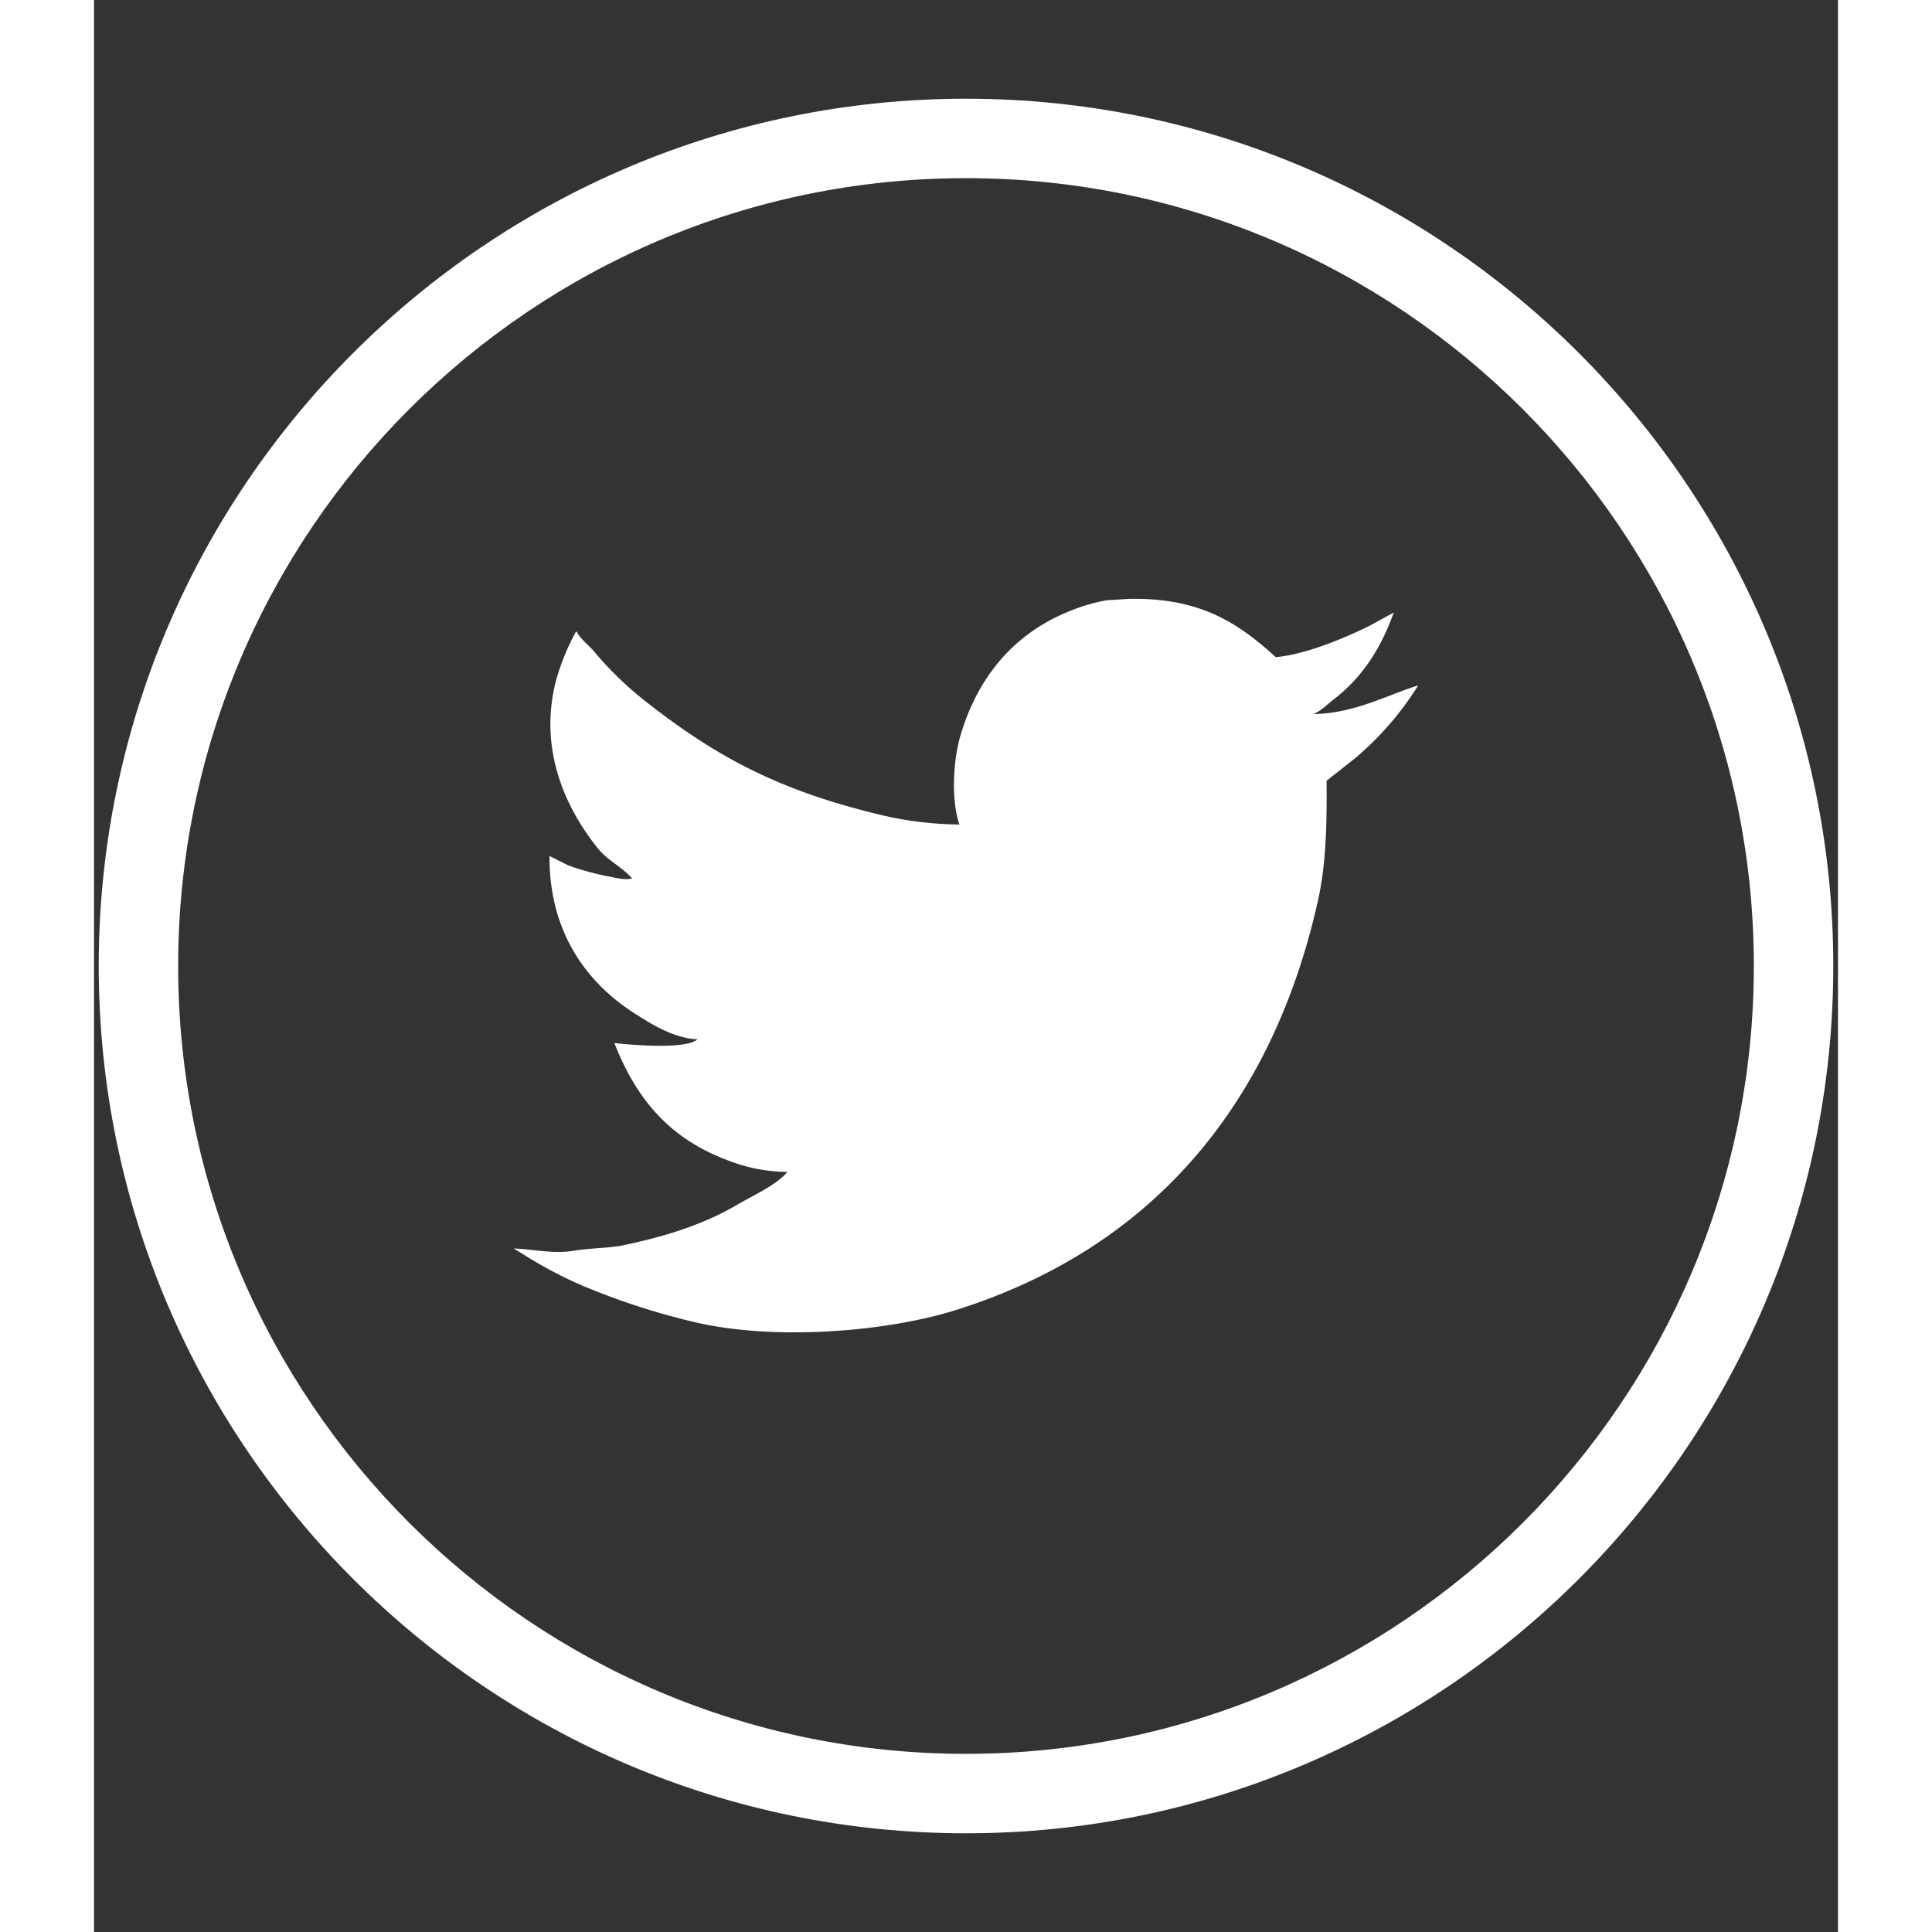
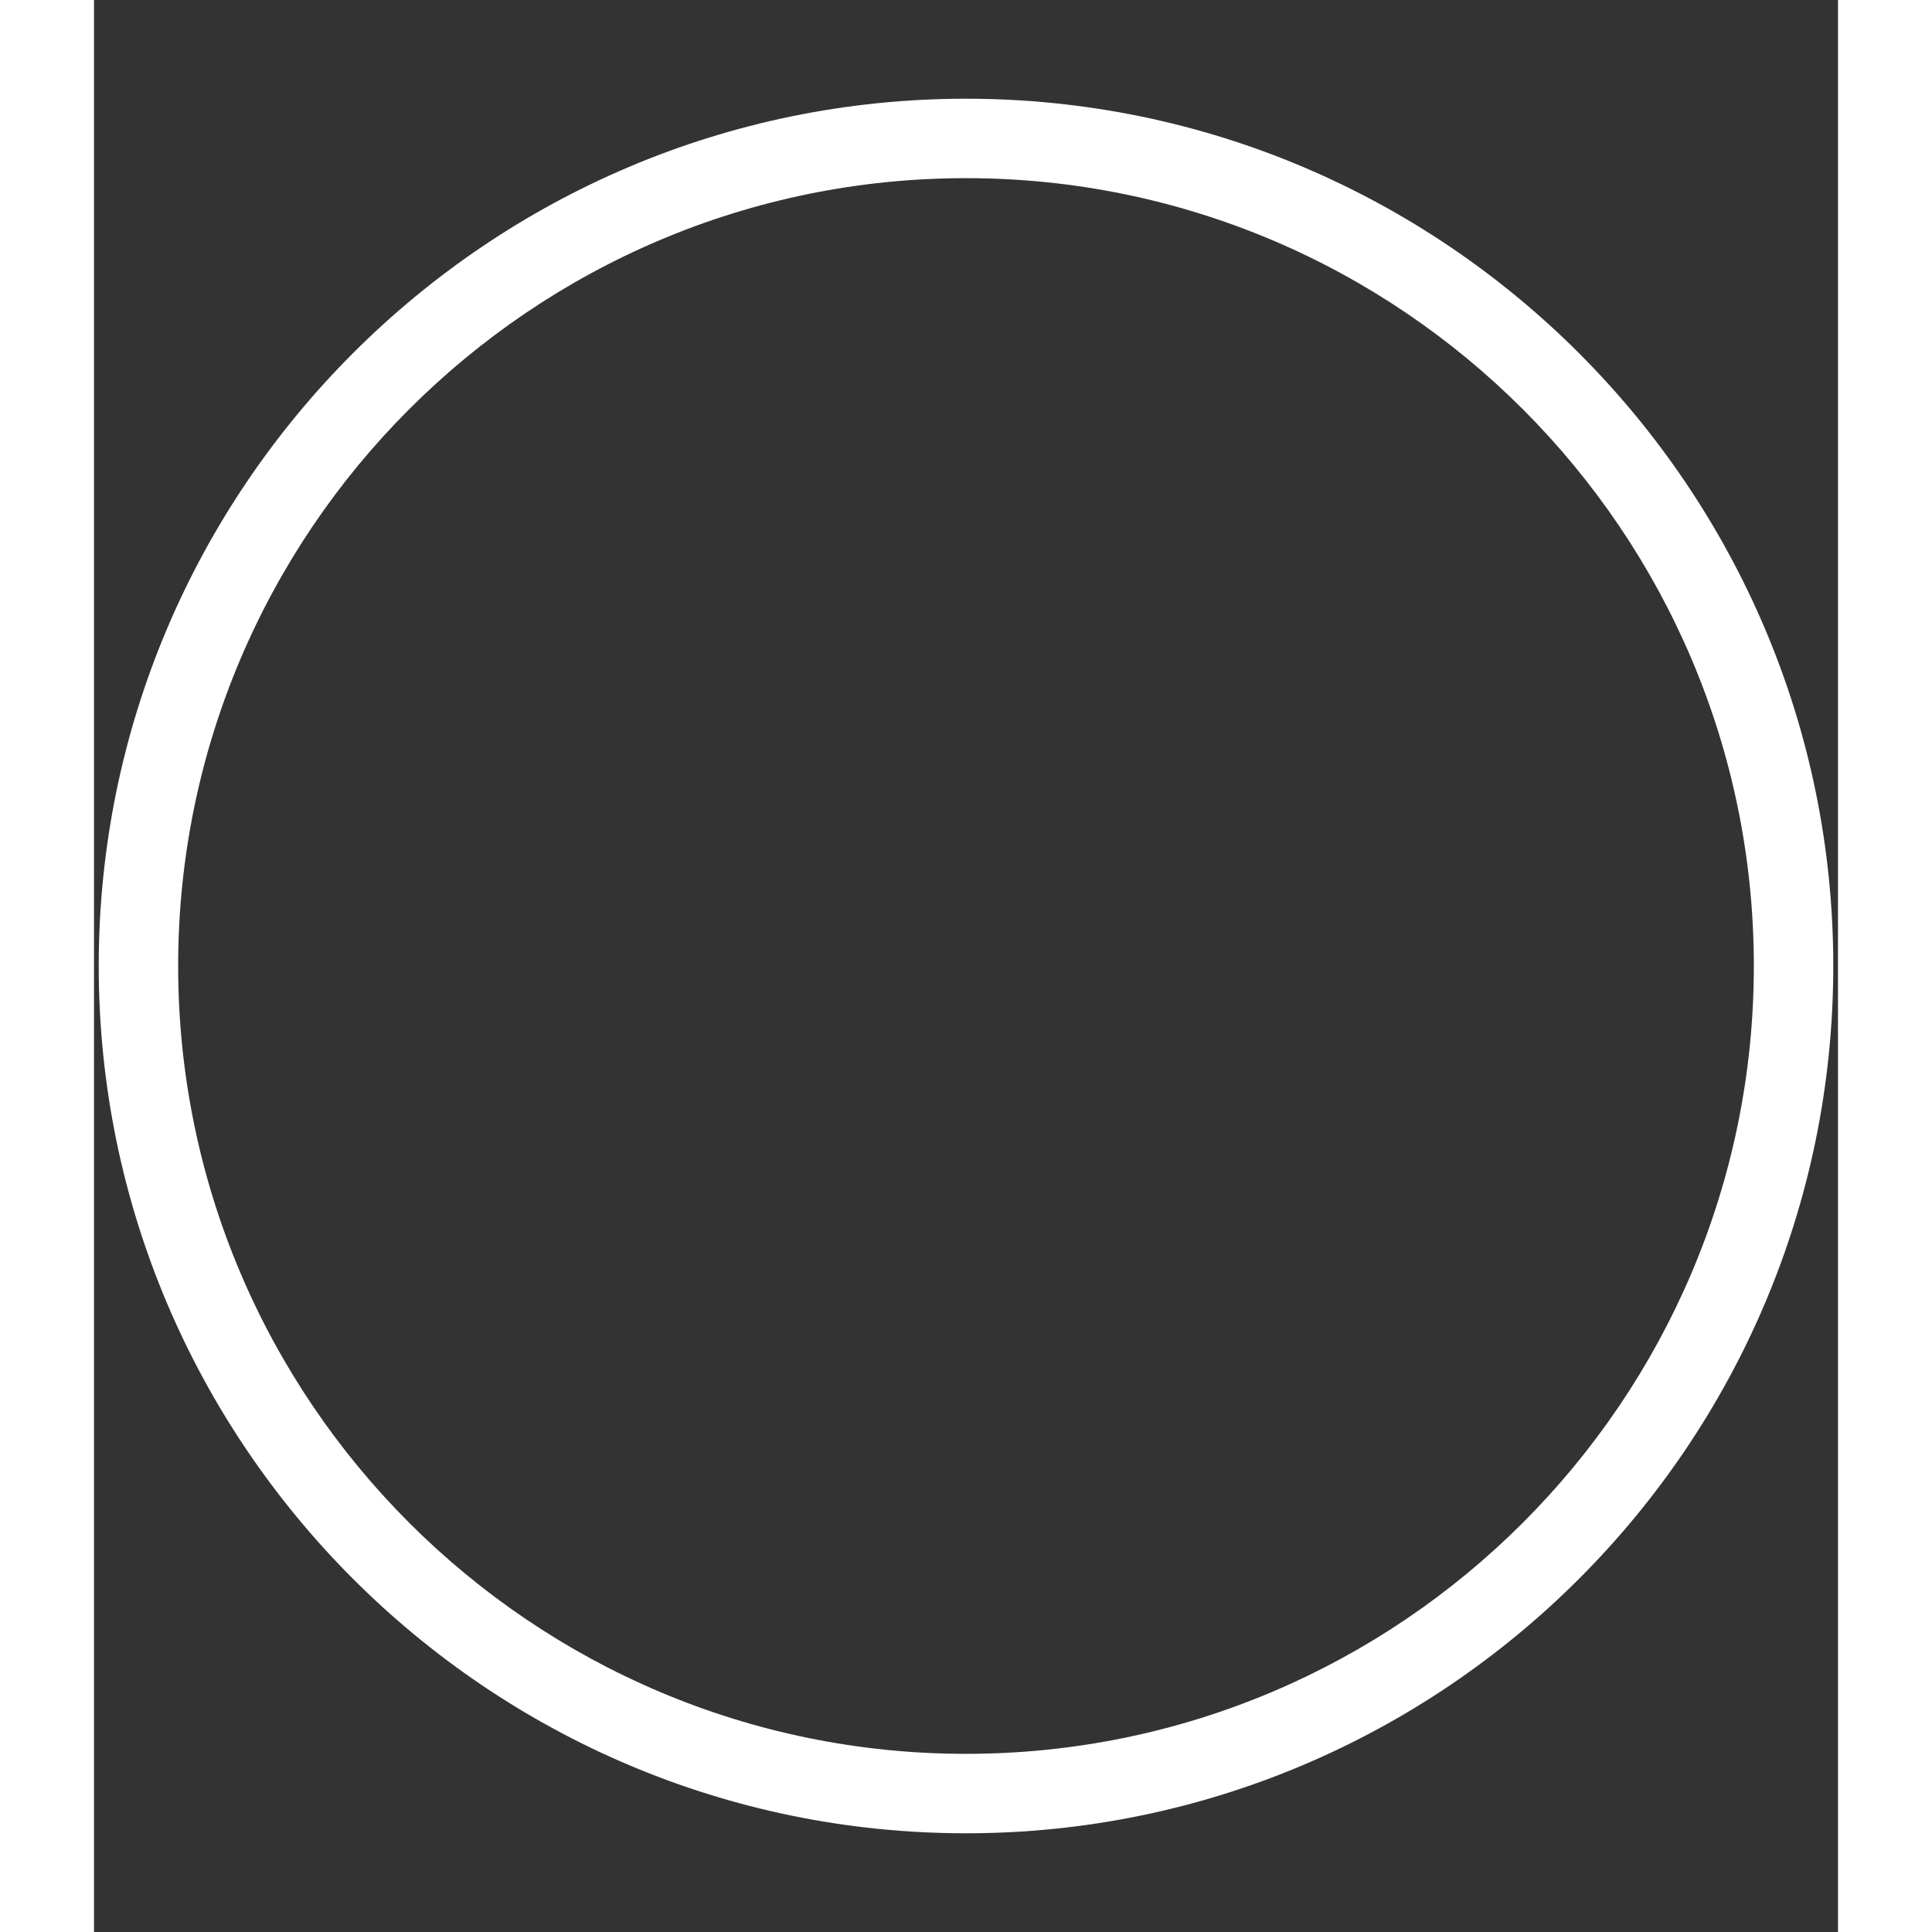
<svg xmlns="http://www.w3.org/2000/svg" id="_ÎÓÈ_1" data-name="—ÎÓÈ_1" viewBox="0 0 371 411" width="30px" height="30px">
  <rect x="0" y="0" width="371" height="411" fill="#333333" stroke="none" />
  <defs>
    <style>.cls-1,.cls-2{fill:#fff;}.cls-2{fill-rule:evenodd;}</style>
  </defs>
  <title>icono-twitter-01</title>
  <path class="cls-1" d="M185.5,390C83.8,390,1,307.2,1,205.5S83.8,21,185.5,21,370,103.8,370,205.5,287.2,390,185.5,390Zm0-352.1c-92.4,0-167.6,75.2-167.6,167.6S93.1,373.1,185.5,373.1s167.6-75.2,167.6-167.6S277.9,37.9,185.5,37.9Z" />
-   <path id="twitter" class="cls-2" d="M220.2,127.4c15.3-.3,23.4,5.3,31.2,12.4,6.6-.6,15.2-4.3,20.2-6.8l4.9-2.7c-2.8,7.8-6.8,13.9-12.8,18.5-1.3,1-2.6,2.4-4.3,3.1h0c8.6-.1,15.6-4,22.3-6.1h0a65.6,65.6,0,0,1-13.3,15.4l-6.2,4.9c.1,9.1-.1,17.7-1.8,25.4-9.9,44.3-36,74.4-77.4,87.3-14.9,4.6-38.9,6.5-55.9,2.3a150.2,150.2,0,0,1-23.2-7.6,90.7,90.7,0,0,1-11.2-5.8l-3.4-2.1c3.8.1,8.3,1.2,12.6.5s7.7-.5,11.2-1.3c9-1.9,16.9-4.5,23.7-8.5,3.4-2,8.4-4.2,10.7-7a34.4,34.4,0,0,1-11.7-2.1c-12.8-4.5-20.2-12.8-25.1-25.3,3.9.4,15.1,1.4,17.7-.8-4.9-.2-9.6-3.1-12.9-5.2-10.3-6.4-18.7-17.2-18.6-33.8l4,2a58.5,58.5,0,0,0,8.3,2.3c1.3.2,3.9,1,5.4.4h-.2c-2-2.3-5.2-3.8-7.2-6.3-6.6-8.2-12.8-20.8-8.9-35.8a50.4,50.4,0,0,1,4.2-10.3h.2c.8,1.6,2.5,2.8,3.6,4.1a74.4,74.4,0,0,0,11.8,11.3c14.4,11.2,27.4,18.2,48.2,23.3a75.2,75.2,0,0,0,17.8,2.3c-1.8-5.2-1.3-13.5.1-18.5,3.6-12.6,11.2-21.7,22.4-26.5a39.3,39.3,0,0,1,8.8-2.7Z" />
</svg>